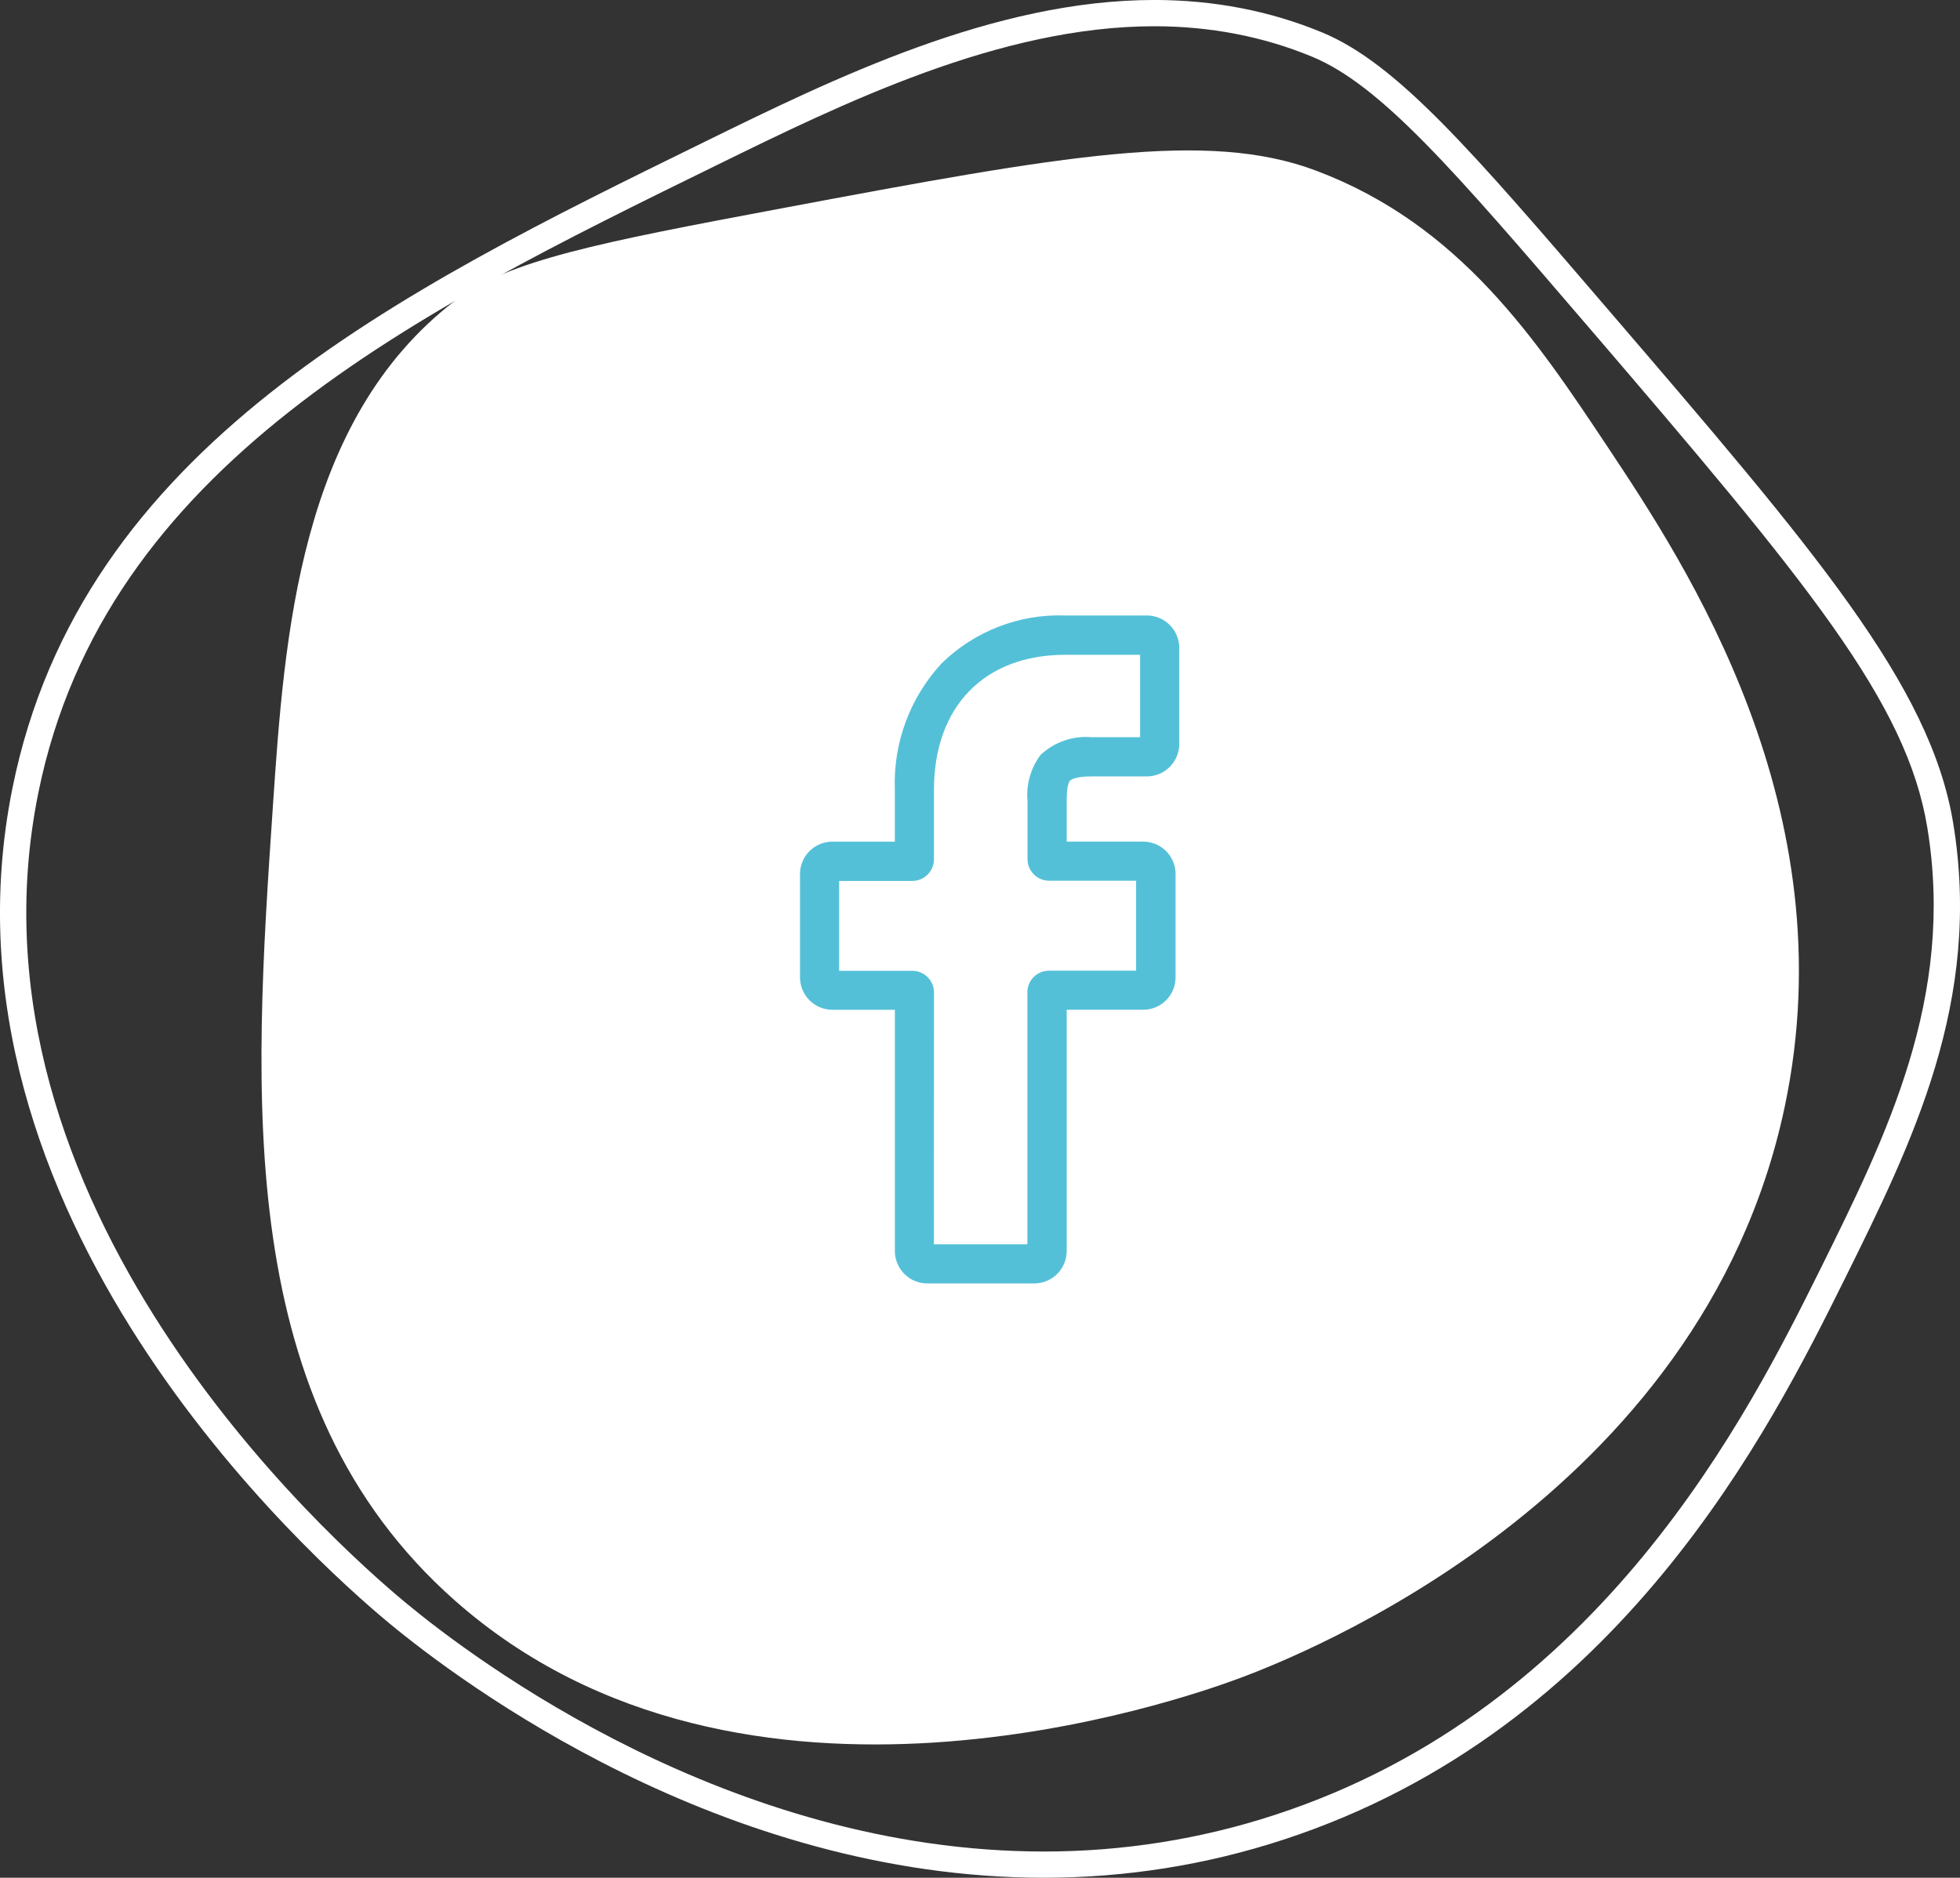
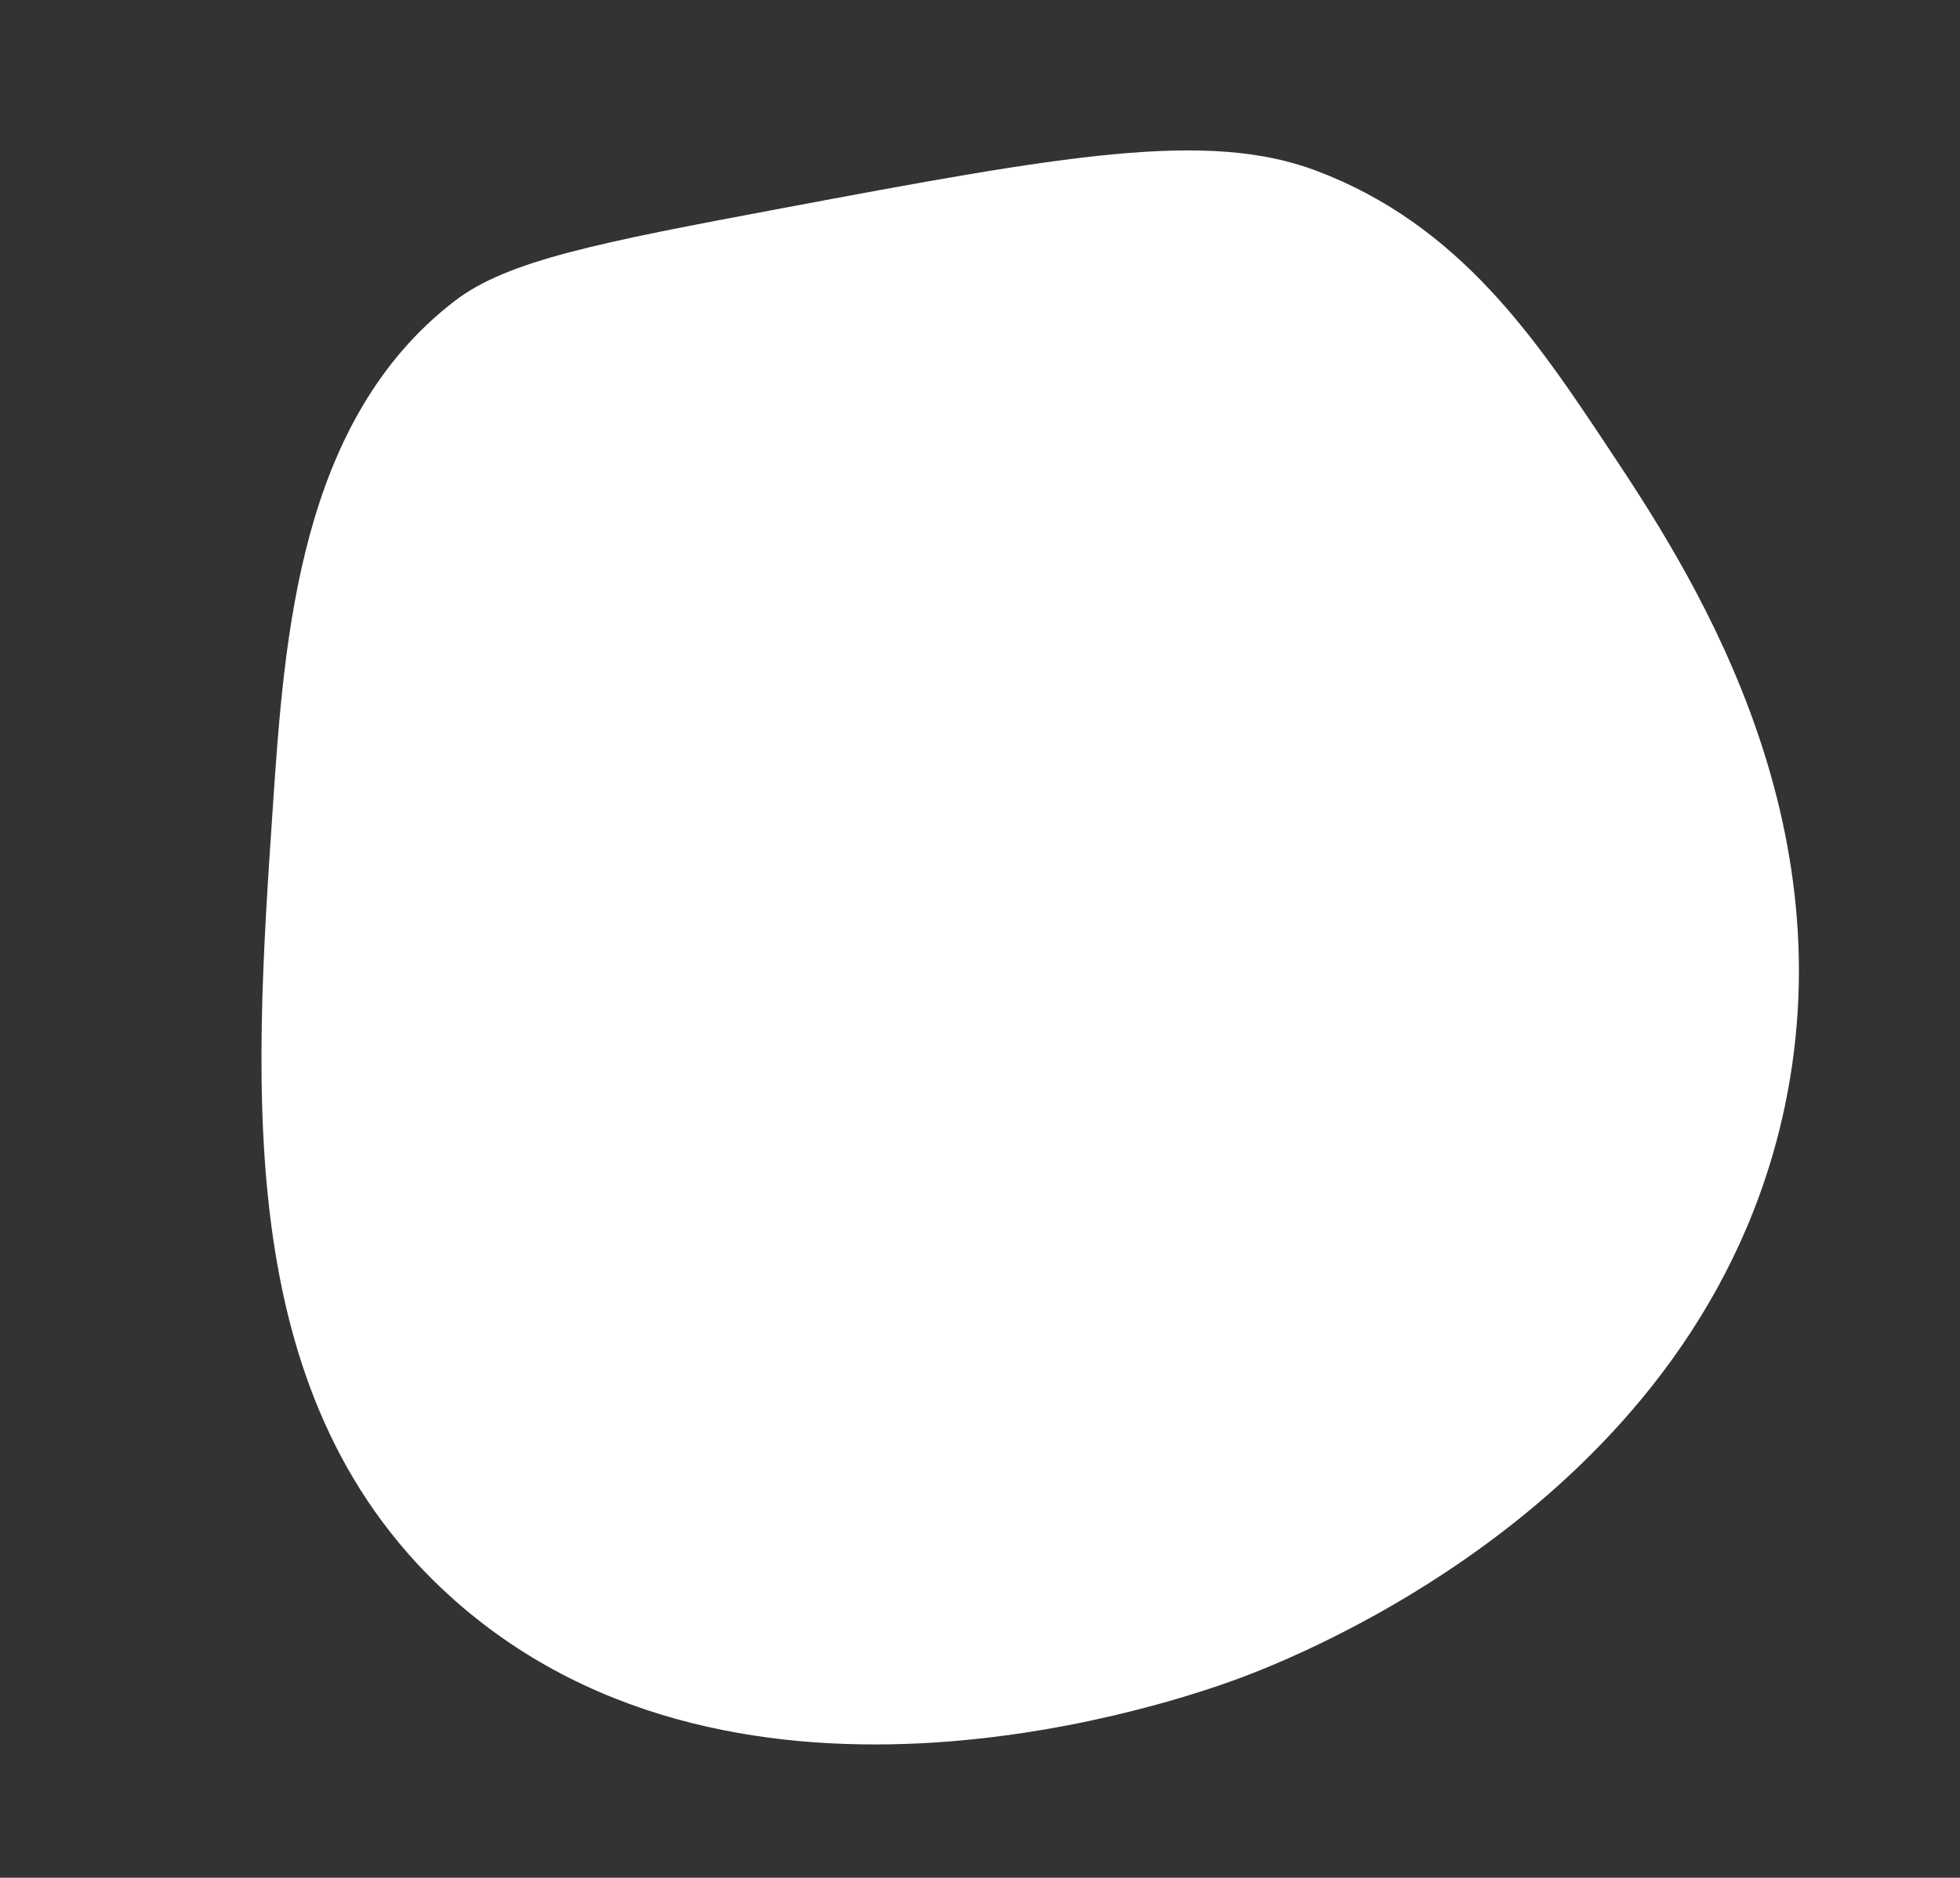
<svg xmlns="http://www.w3.org/2000/svg" version="1.1" id="Livello_1" x="0px" y="0px" width="74.646px" height="71.531px" viewBox="0 0 74.646 71.531" enable-background="new 0 0 74.646 71.531" xml:space="preserve">
  <rect x="0" y="0" width="74.646" height="71.531" fill="#333333" stroke="none" />
  <g id="Raggruppa_214" transform="translate(-1187.942 -9179.881)">
    <g id="Raggruppa_98" transform="translate(89.139 9025.492)">
      <path id="Tracciato_625" fill="#FFFFFF" d="M1116.132,165.845c-5.939,4.553-6.498,12.808-6.936,19.257    c-0.747,11.029-1.543,22.77,6.936,30.262c10.959,9.684,27.755,3.74,29.835,2.971c2.231-0.826,17.647-6.82,20.807-21.787    c2.4-11.37-3.801-20.7-6.715-25.089c-2.752-4.14-5.646-8.496-11.119-10.564c-4.151-1.569-9.613-0.59-20.367,1.43    C1121.642,163.625,1118.136,164.308,1116.132,165.845z" />
-       <path fill="#FFFFFF" d="M1138.561,225.92c0,0-0.001,0-0.002,0c-12.287-0.002-22.2-7.43-24.946-9.707    c-2.971-2.465-17.625-15.58-14.331-31.826c2.629-12.961,14.69-18.875,26.354-24.594c4.908-2.408,11.016-5.405,17.129-5.405    c2.262,0,4.412,0.416,6.39,1.236c2.842,1.178,5.676,4.48,10.821,10.475c7.965,9.279,12.354,14.391,13.215,19.656    c1.111,6.775-1.564,12.173-4.151,17.392c-2.771,5.578-8.512,17.129-21.374,21.328    C1144.734,225.434,1141.67,225.92,1138.561,225.92z M1142.765,155.389c-5.881,0-11.874,2.94-16.688,5.302    c-11.447,5.613-23.283,11.417-25.813,23.896c-3.181,15.687,11.095,28.457,13.989,30.857c2.68,2.223,12.355,9.475,24.307,9.477    c0.001,0,0.002,0,0.002,0c3.004,0,5.963-0.469,8.794-1.395c12.464-4.068,18.078-15.365,20.776-20.795    c2.529-5.104,5.132-10.354,4.073-16.813c-0.784-4.787-4.548-9.335-12.987-19.167c-5.046-5.878-7.824-9.116-10.445-10.203    C1146.915,155.779,1144.895,155.389,1142.765,155.389z" />
    </g>
-     <path id="facebook_38_" fill="#54C0D8" d="M1227.332,9228.773h-4.075c-0.681,0-1.233-0.553-1.234-1.234v-9.191h-2.378   c-0.682,0-1.235-0.553-1.235-1.234v-3.939c0.001-0.682,0.554-1.232,1.235-1.233h2.377v-1.974c-0.068-1.775,0.571-3.505,1.776-4.811   c1.253-1.23,2.957-1.893,4.712-1.83h3.112c0.68,0.002,1.23,0.554,1.232,1.234v3.666c-0.004,0.68-0.555,1.229-1.234,1.23h-2.092   c-0.639,0-0.801,0.128-0.836,0.167c-0.057,0.065-0.125,0.249-0.125,0.757v1.56h2.9c0.213-0.001,0.424,0.052,0.611,0.155   c0.391,0.219,0.635,0.631,0.635,1.08v3.938c-0.001,0.681-0.553,1.233-1.234,1.233h-2.912v9.191   C1228.565,9228.221,1228.012,9228.773,1227.332,9228.773z M1223.509,9227.281h3.56v-9.6c0.001-0.454,0.369-0.822,0.824-0.823h3.317   v-3.427h-3.312c-0.455,0-0.824-0.369-0.824-0.823v-2.228c-0.055-0.623,0.124-1.244,0.5-1.744c0.525-0.491,1.236-0.736,1.953-0.672   h1.834v-3.139h-2.85c-3.083,0-5,1.973-5,5.15v2.64c0,0.455-0.369,0.823-0.824,0.824h-2.787v3.424h2.788   c0.455,0.001,0.823,0.369,0.824,0.823L1223.509,9227.281z M1231.61,9204.822L1231.61,9204.822z" />
  </g>
</svg>